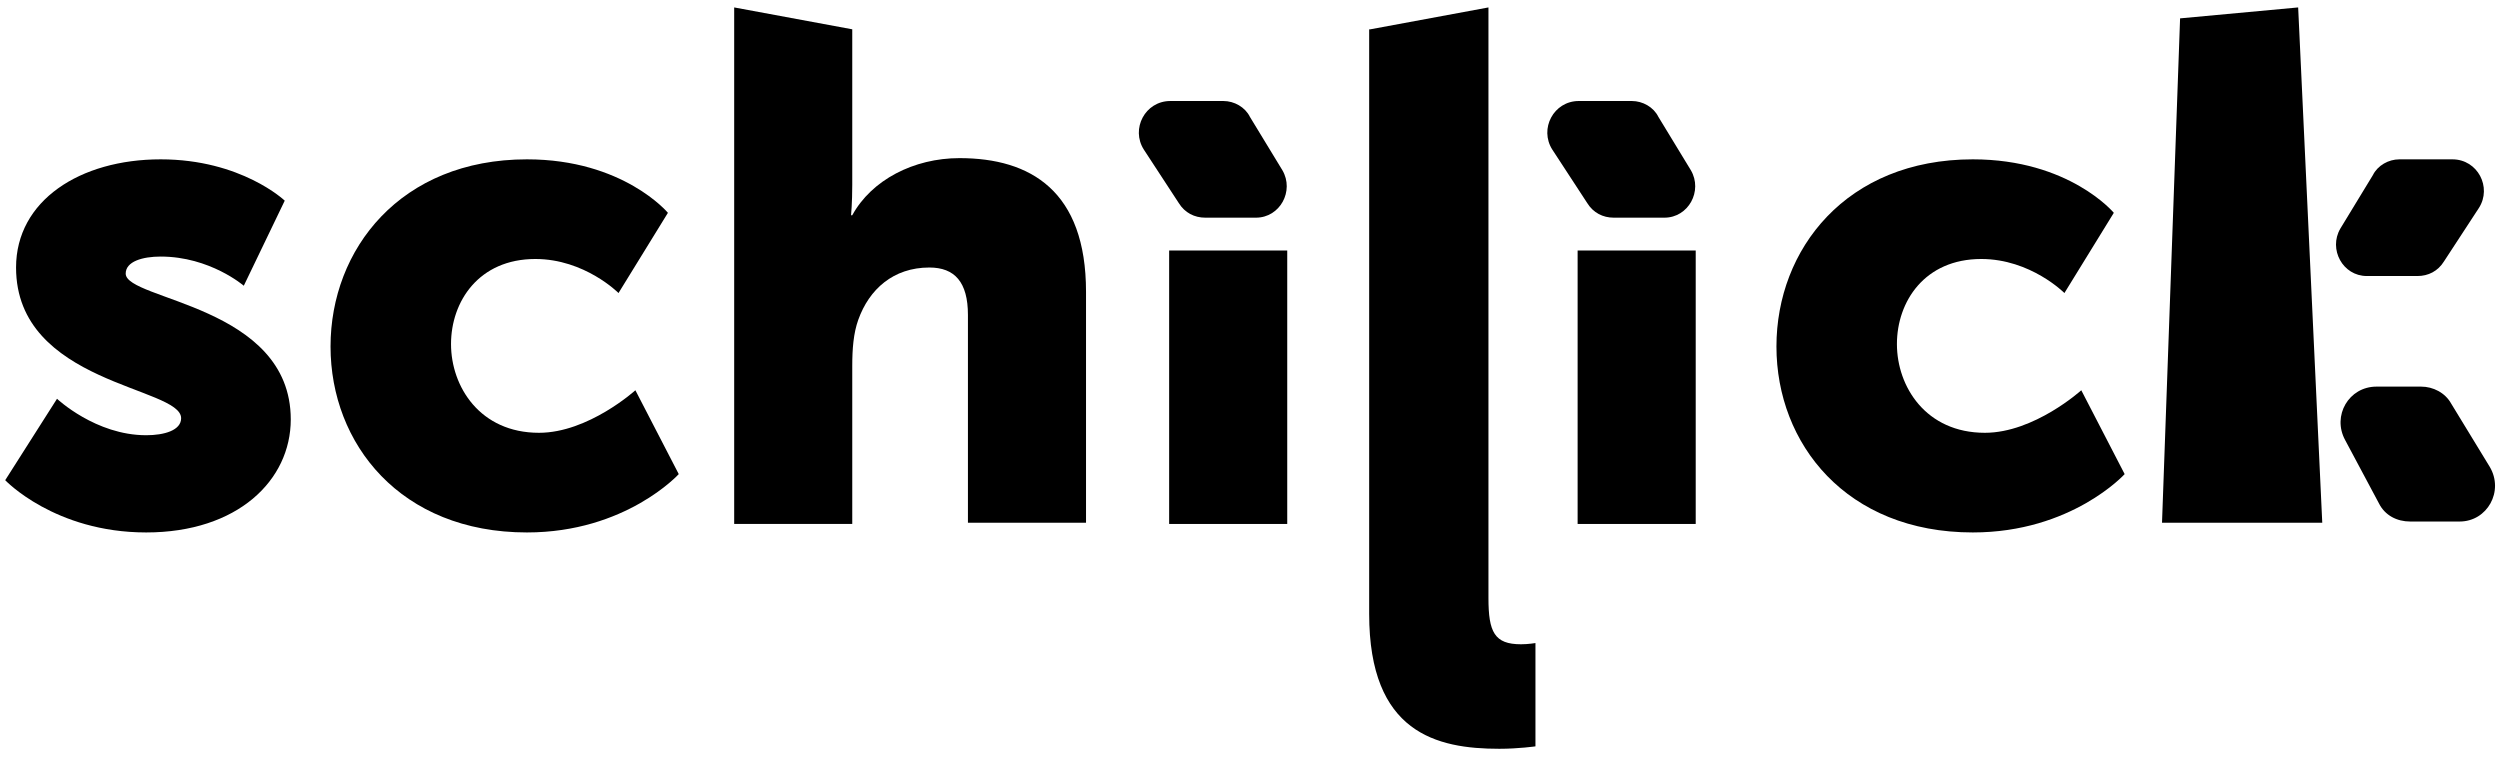
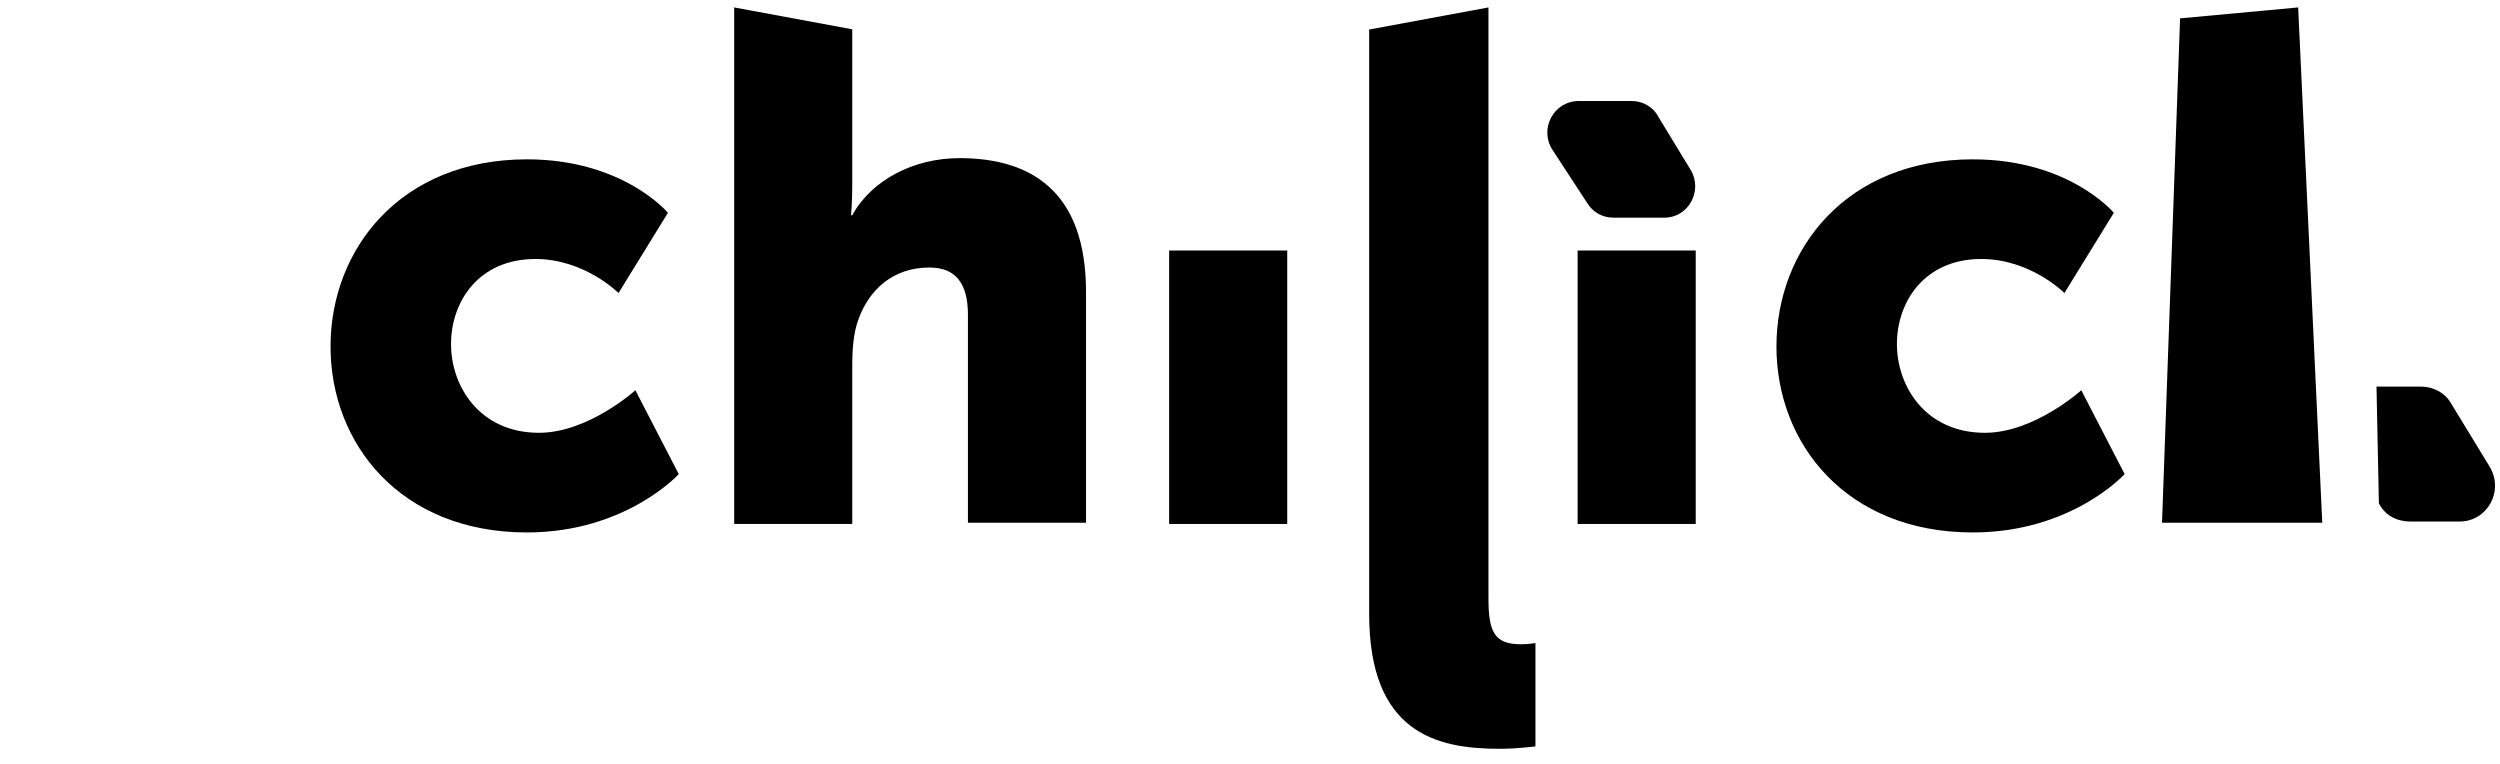
<svg xmlns="http://www.w3.org/2000/svg" width="144" height="44" viewBox="0 0 144 44" fill="none">
  <g clip-path="url(#clip0_68_3611)">
-     <path d="M3.284 22.969C3.284 22.969 5.505 25.069 8.42 25.069C9.461 25.069 10.433 24.789 10.433 24.089C10.433 22.269 0.925 22.129 0.925 15.409C0.925 11.558 4.603 9.178 9.253 9.178C13.903 9.178 16.401 11.558 16.401 11.558L14.042 16.459C14.042 16.459 12.098 14.778 9.253 14.778C8.212 14.778 7.24 15.059 7.24 15.759C7.24 17.299 16.748 17.579 16.748 24.159C16.748 27.659 13.695 30.669 8.42 30.669C3.145 30.669 0.3 27.659 0.3 27.659L3.284 22.969Z" fill="black" />
    <path d="M30.352 9.178C35.904 9.178 38.472 12.258 38.472 12.258L35.626 16.879C35.626 16.879 33.683 14.918 30.837 14.918C27.575 14.918 25.979 17.369 25.979 19.819C25.979 22.269 27.645 24.929 31.046 24.929C33.891 24.929 36.598 22.479 36.598 22.479L39.096 27.309C39.096 27.309 36.043 30.669 30.352 30.669C23.064 30.669 19.039 25.559 19.039 19.959C19.039 14.358 23.064 9.178 30.352 9.178Z" fill="black" />
    <path d="M42.289 0.428L49.09 1.688V10.648C49.09 11.698 49.021 12.398 49.021 12.398H49.09C50.201 10.368 52.63 9.108 55.267 9.108C59.362 9.108 62.555 10.998 62.555 16.809V30.109H55.753V18.139C55.753 16.249 54.99 15.409 53.532 15.409C51.45 15.409 50.062 16.669 49.437 18.419C49.16 19.189 49.09 20.099 49.09 21.079V30.179H42.289V0.428Z" fill="black" />
    <path d="M78.934 1.688L85.735 0.428V34.45C85.735 36.41 86.082 37.11 87.609 37.11C88.026 37.11 88.442 37.04 88.442 37.04V42.99C88.442 42.99 87.47 43.13 86.36 43.13C82.751 43.13 78.864 42.22 78.864 35.36V1.688H78.934Z" fill="black" />
    <path d="M113.635 9.178C119.188 9.178 121.756 12.258 121.756 12.258L118.91 16.879C118.91 16.879 116.967 14.918 114.121 14.918C110.859 14.918 109.263 17.369 109.263 19.819C109.263 22.269 110.929 24.929 114.329 24.929C117.175 24.929 119.882 22.479 119.882 22.479L122.38 27.309C122.38 27.309 119.326 30.669 113.635 30.669C106.348 30.669 102.323 25.559 102.323 19.959C102.323 14.358 106.348 9.178 113.635 9.178Z" fill="black" />
-     <path d="M140.772 15.059L142.785 11.978C143.548 10.788 142.715 9.178 141.258 9.178H138.204C137.58 9.178 136.955 9.528 136.677 10.088L134.803 13.168C134.109 14.358 134.942 15.899 136.33 15.899H139.245C139.87 15.899 140.425 15.619 140.772 15.059Z" fill="black" />
-     <path d="M139.453 22.269H136.886C135.289 22.269 134.318 23.949 135.081 25.349L137.024 28.989C137.371 29.689 138.065 30.04 138.829 30.04H141.674C143.271 30.04 144.242 28.289 143.409 26.889L141.189 23.249C140.841 22.619 140.147 22.269 139.453 22.269Z" fill="black" />
+     <path d="M139.453 22.269H136.886L137.024 28.989C137.371 29.689 138.065 30.04 138.829 30.04H141.674C143.271 30.04 144.242 28.289 143.409 26.889L141.189 23.249C140.841 22.619 140.147 22.269 139.453 22.269Z" fill="black" />
    <path d="M125.573 1.058L124.532 30.109H133.762L132.374 0.428L125.573 1.058Z" fill="black" />
    <path d="M97.673 14.429H90.871V30.18H97.673V14.429Z" fill="black" />
    <path d="M91.426 11.698L89.414 8.618C88.65 7.428 89.483 5.818 90.941 5.818H93.994C94.619 5.818 95.244 6.168 95.521 6.728L97.395 9.808C98.089 10.998 97.256 12.538 95.868 12.538H92.953C92.329 12.538 91.773 12.258 91.426 11.698Z" fill="black" />
    <path d="M74.145 14.429H67.343V30.18H74.145V14.429Z" fill="black" />
-     <path d="M67.899 11.698L65.886 8.618C65.123 7.428 65.955 5.818 67.413 5.818H70.467C71.091 5.818 71.716 6.168 71.993 6.728L73.867 9.808C74.561 10.998 73.729 12.538 72.341 12.538H69.426C68.801 12.538 68.246 12.258 67.899 11.698Z" fill="black" />
  </g>
  <defs>
    <clipPath id="clip0_68_3611">
      <rect width="143.415" height="42.702" fill="white" transform="translate(0.3 0.428)" />
    </clipPath>
  </defs>
</svg>